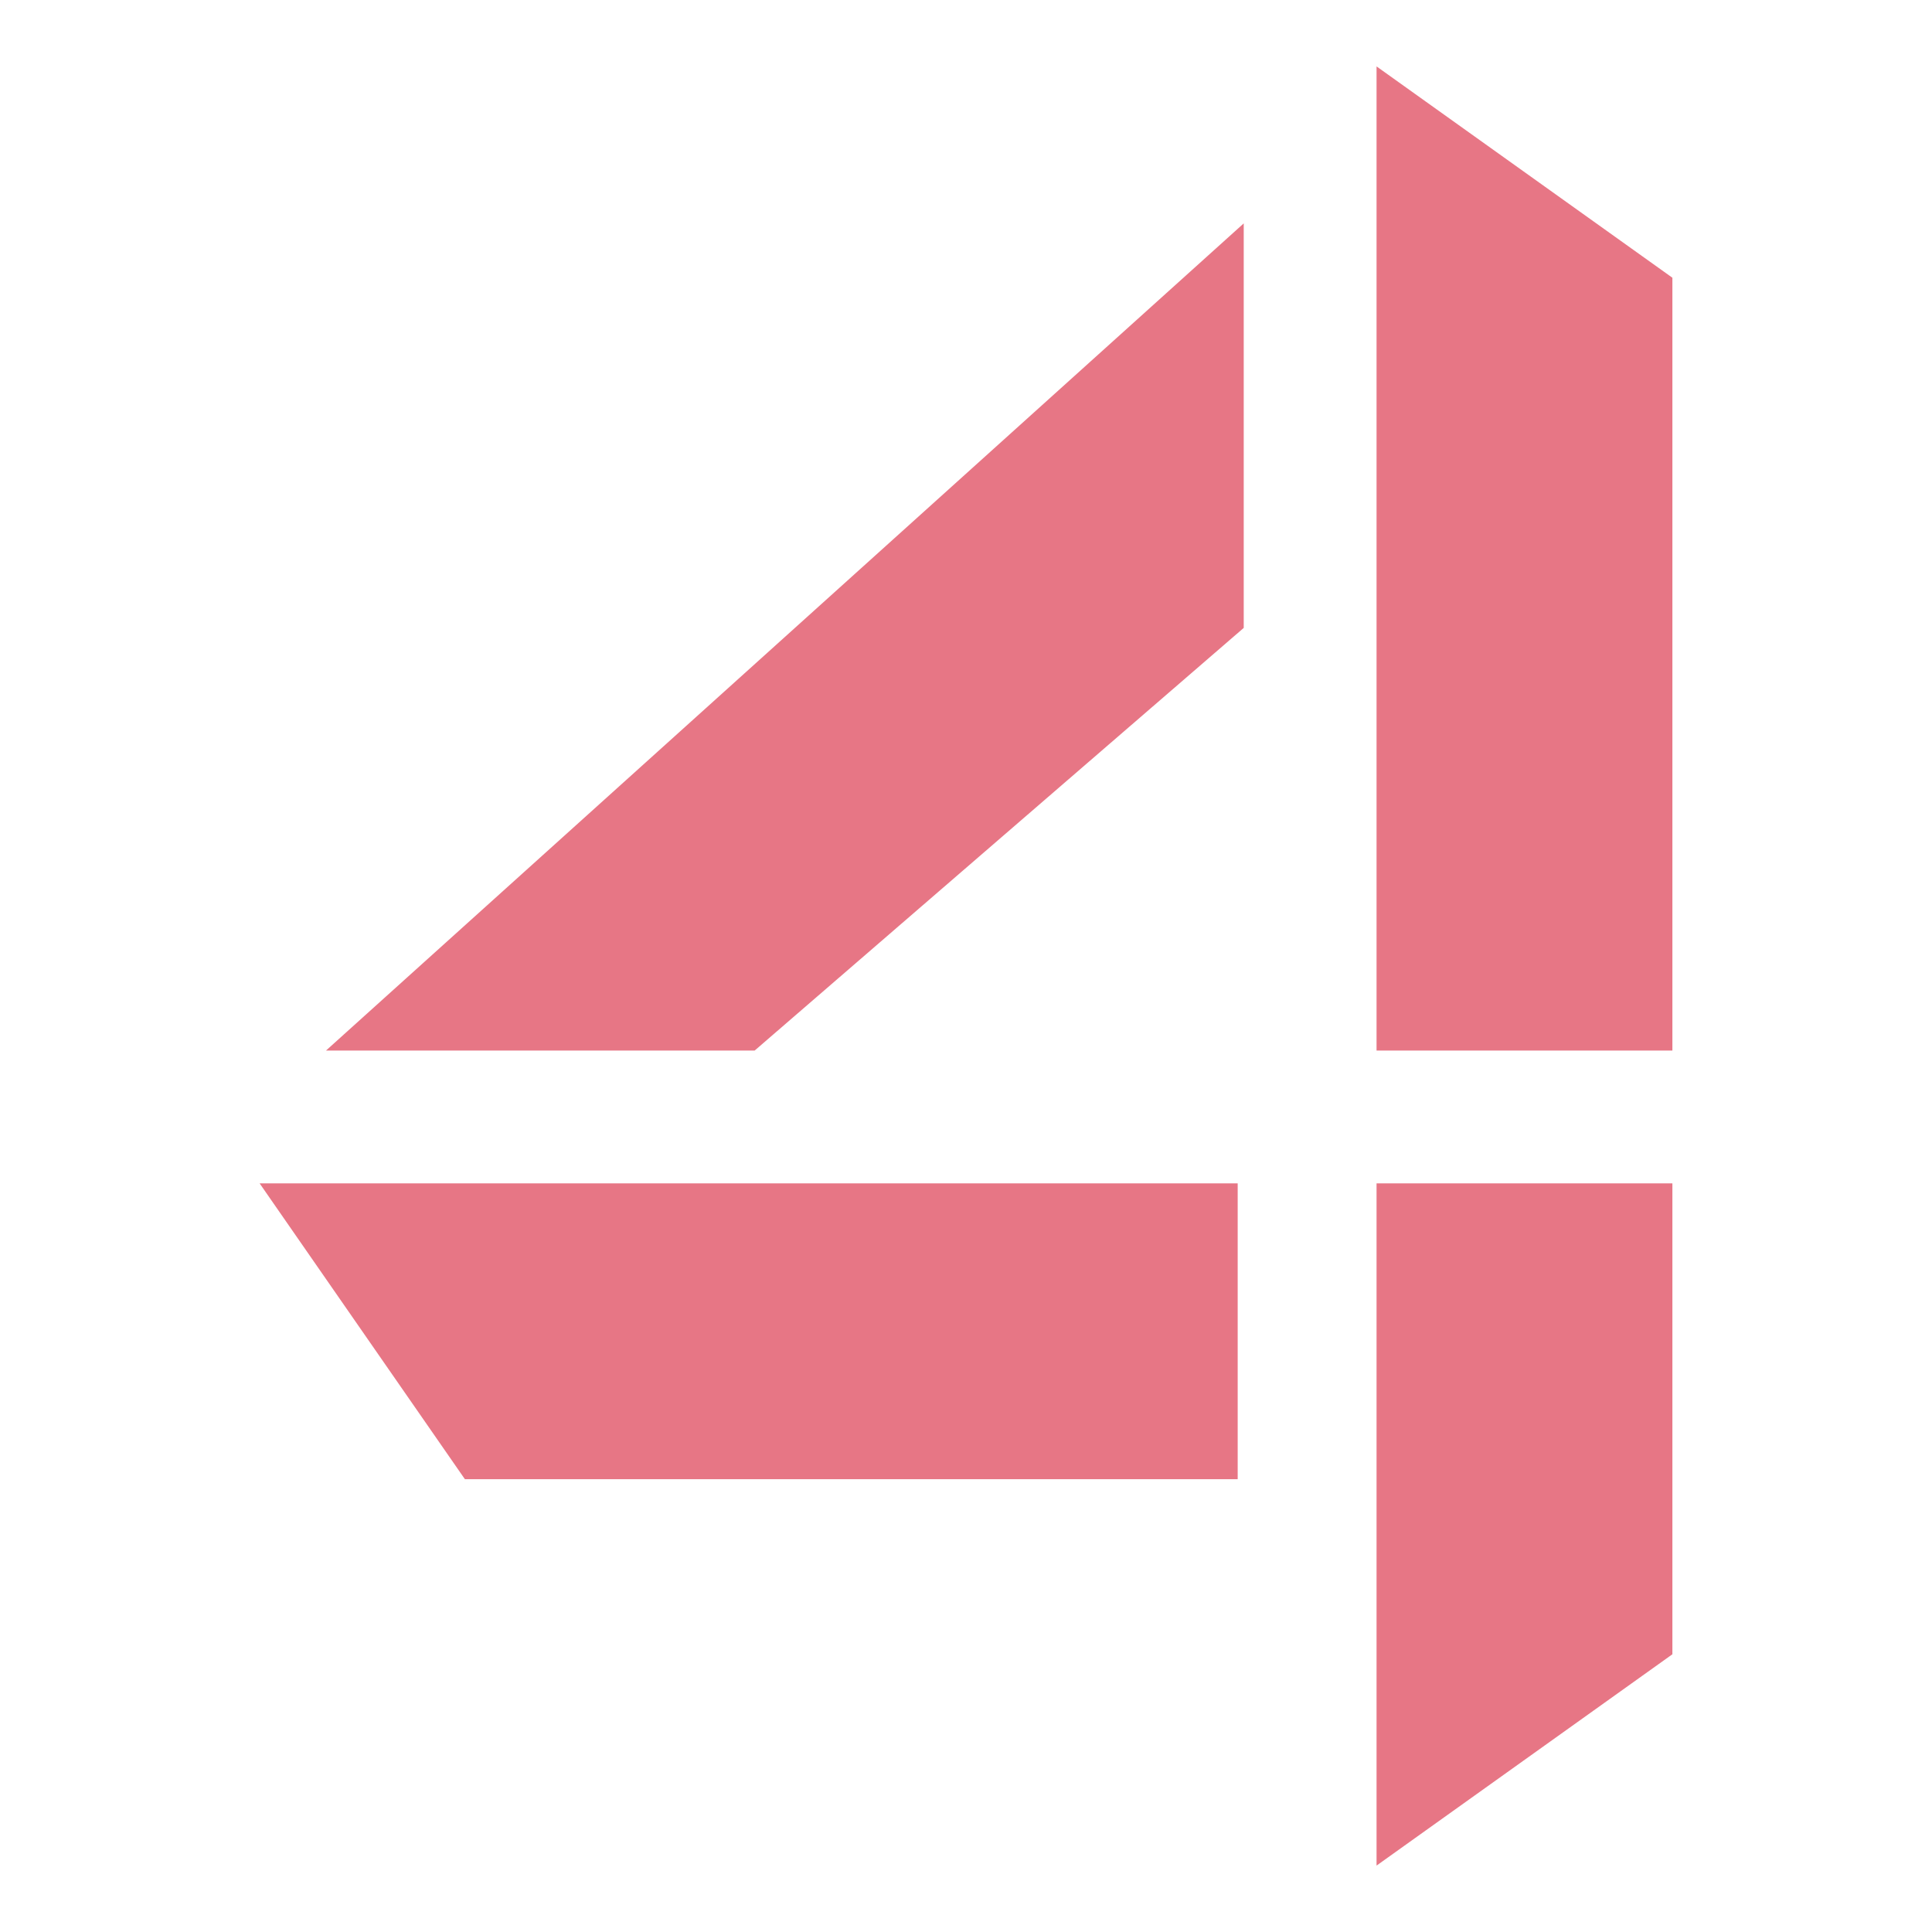
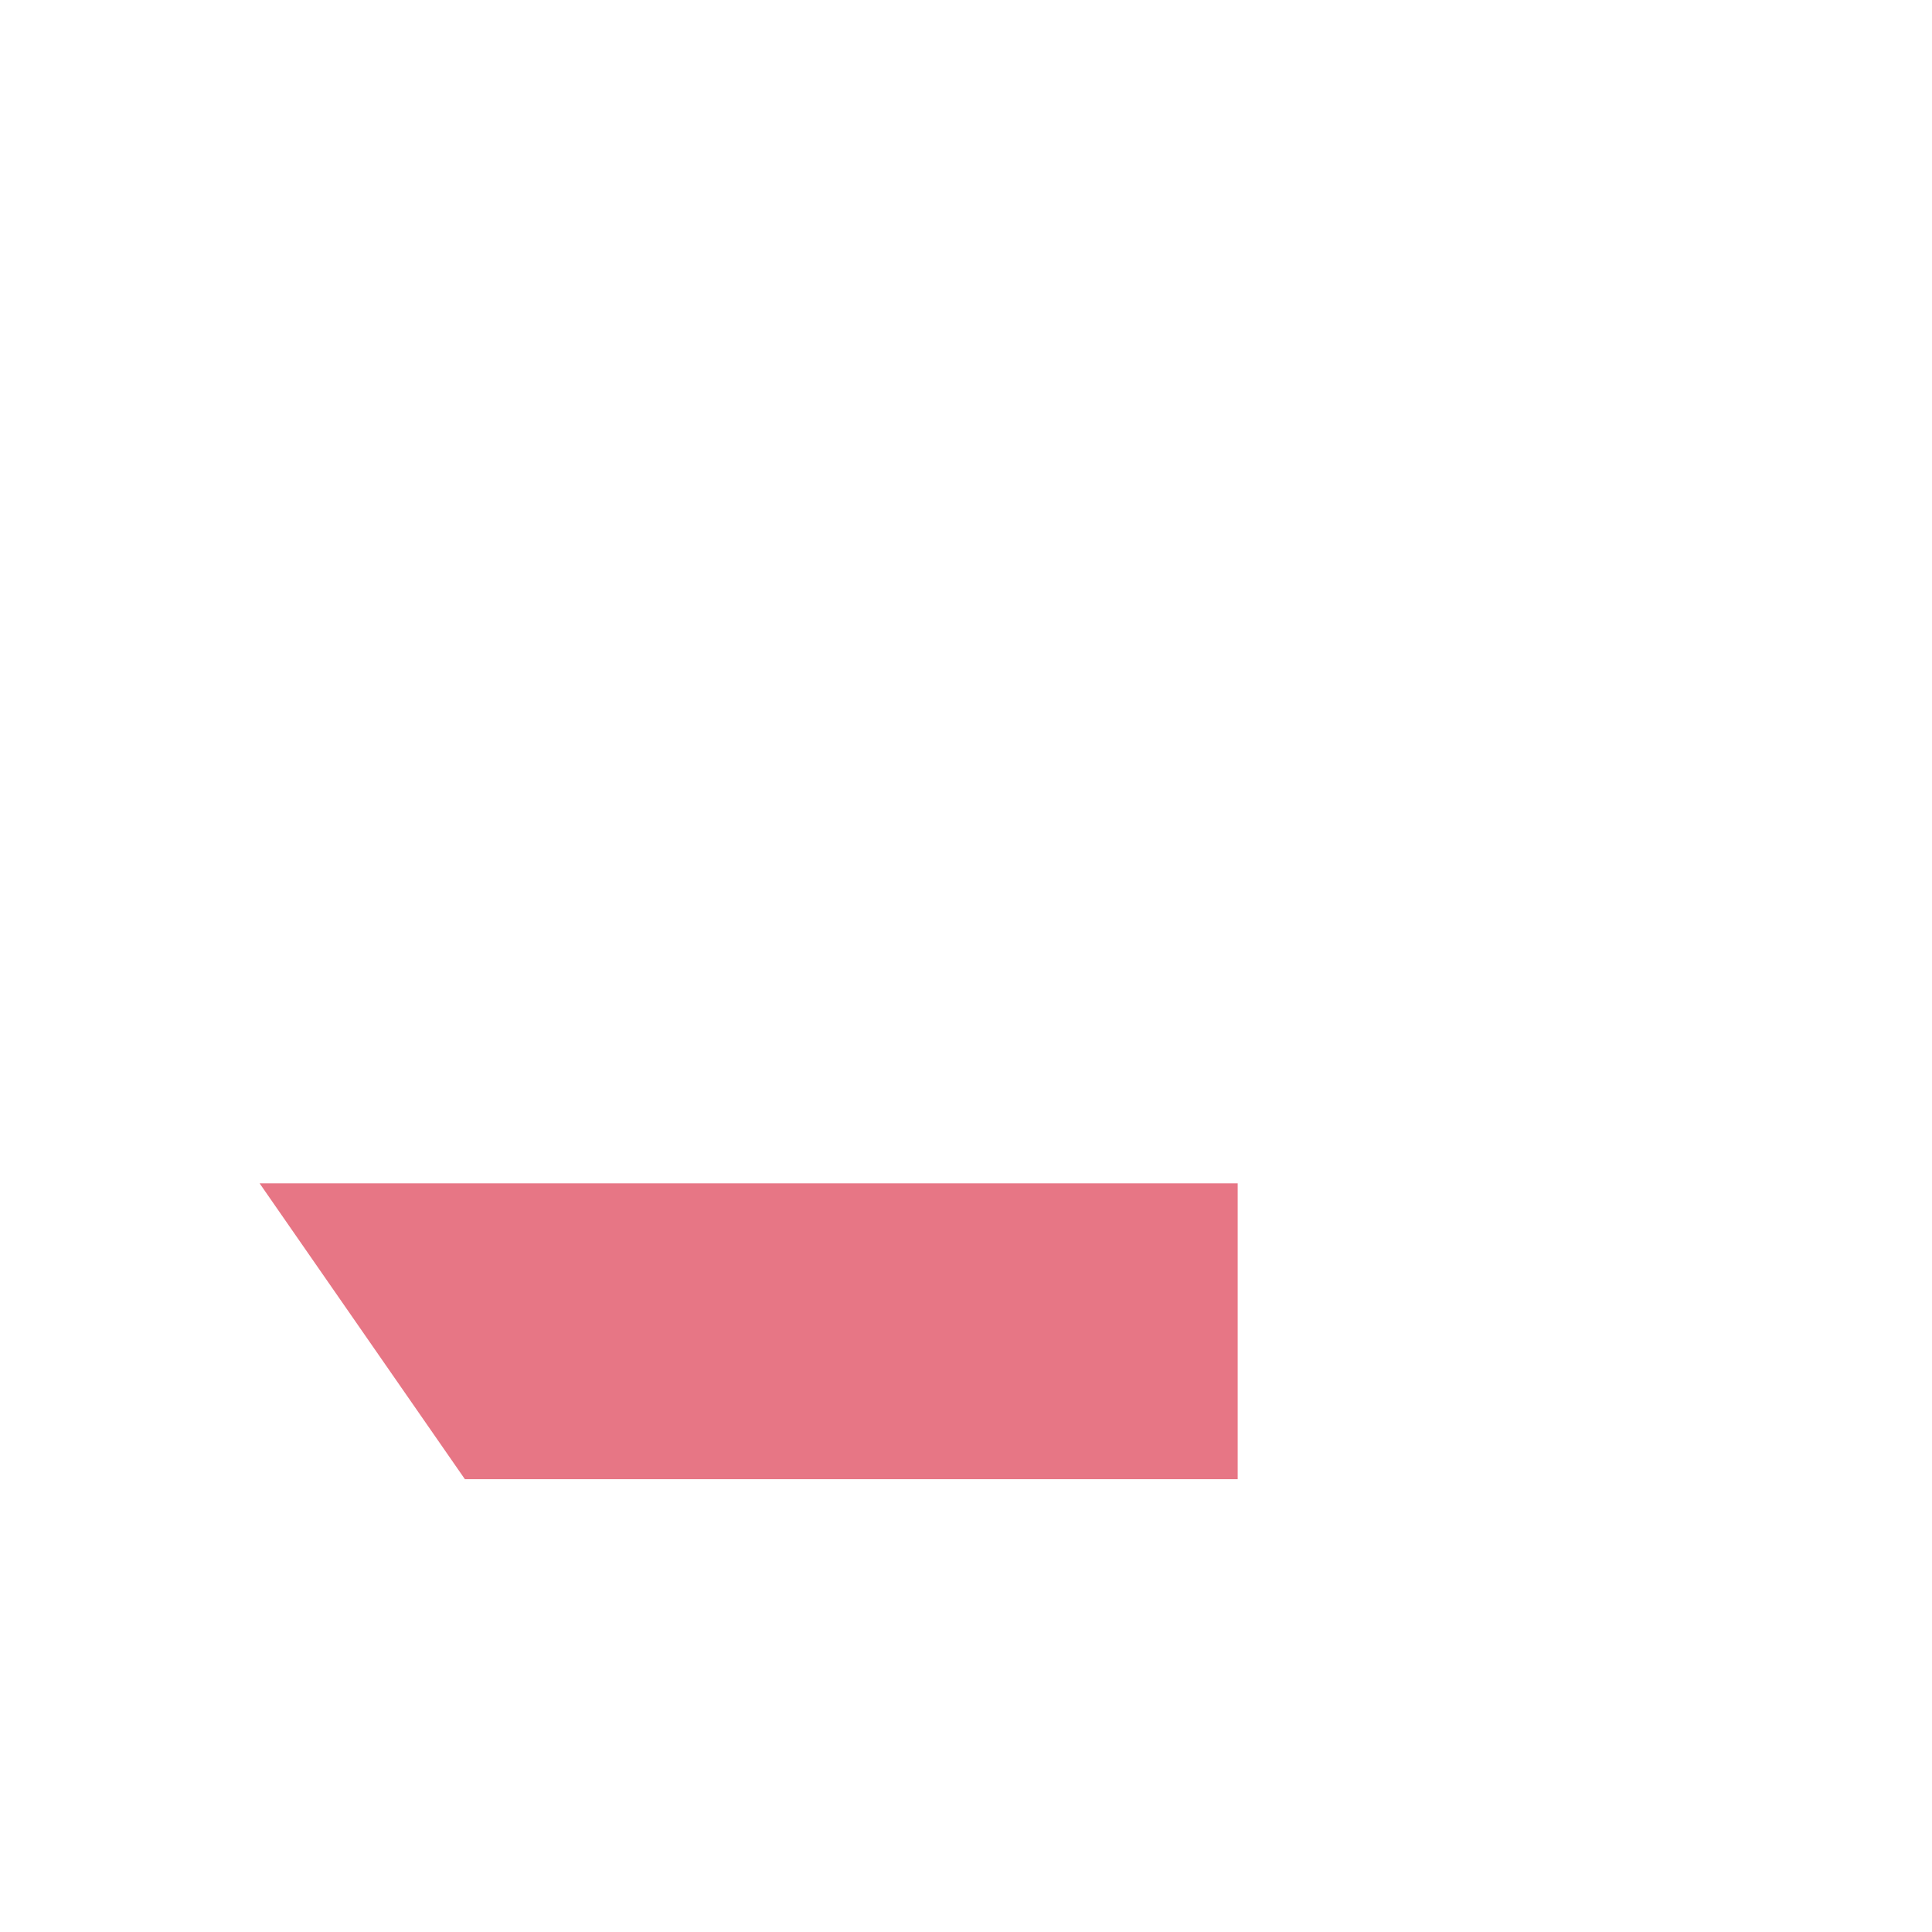
<svg xmlns="http://www.w3.org/2000/svg" version="1.1" id="Calque_1" x="0px" y="0px" width="32px" height="32px" viewBox="0 0 32 32" style="enable-background:new 0 0 32 32;" xml:space="preserve">
  <style type="text/css">
	.st0{fill-rule:evenodd;clip-rule:evenodd;fill:#E77685;}
</style>
  <g>
    <g>
-       <polygon class="st0" points="20.6,10.4 12.5,17.4 5.4,17.4 20.6,3.7   " />
      <polygon class="st0" points="7.7,24.5 20.5,24.5 20.5,19.6 4.3,19.6   " />
-       <polygon class="st0" points="22.8,1.1 27.7,4.6 27.7,17.4 22.8,17.4 22.8,1.2 22.8,1.2   " />
-       <polygon class="st0" points="27.7,19.6 27.7,27.4 22.8,30.9 22.8,19.6   " />
    </g>
  </g>
</svg>